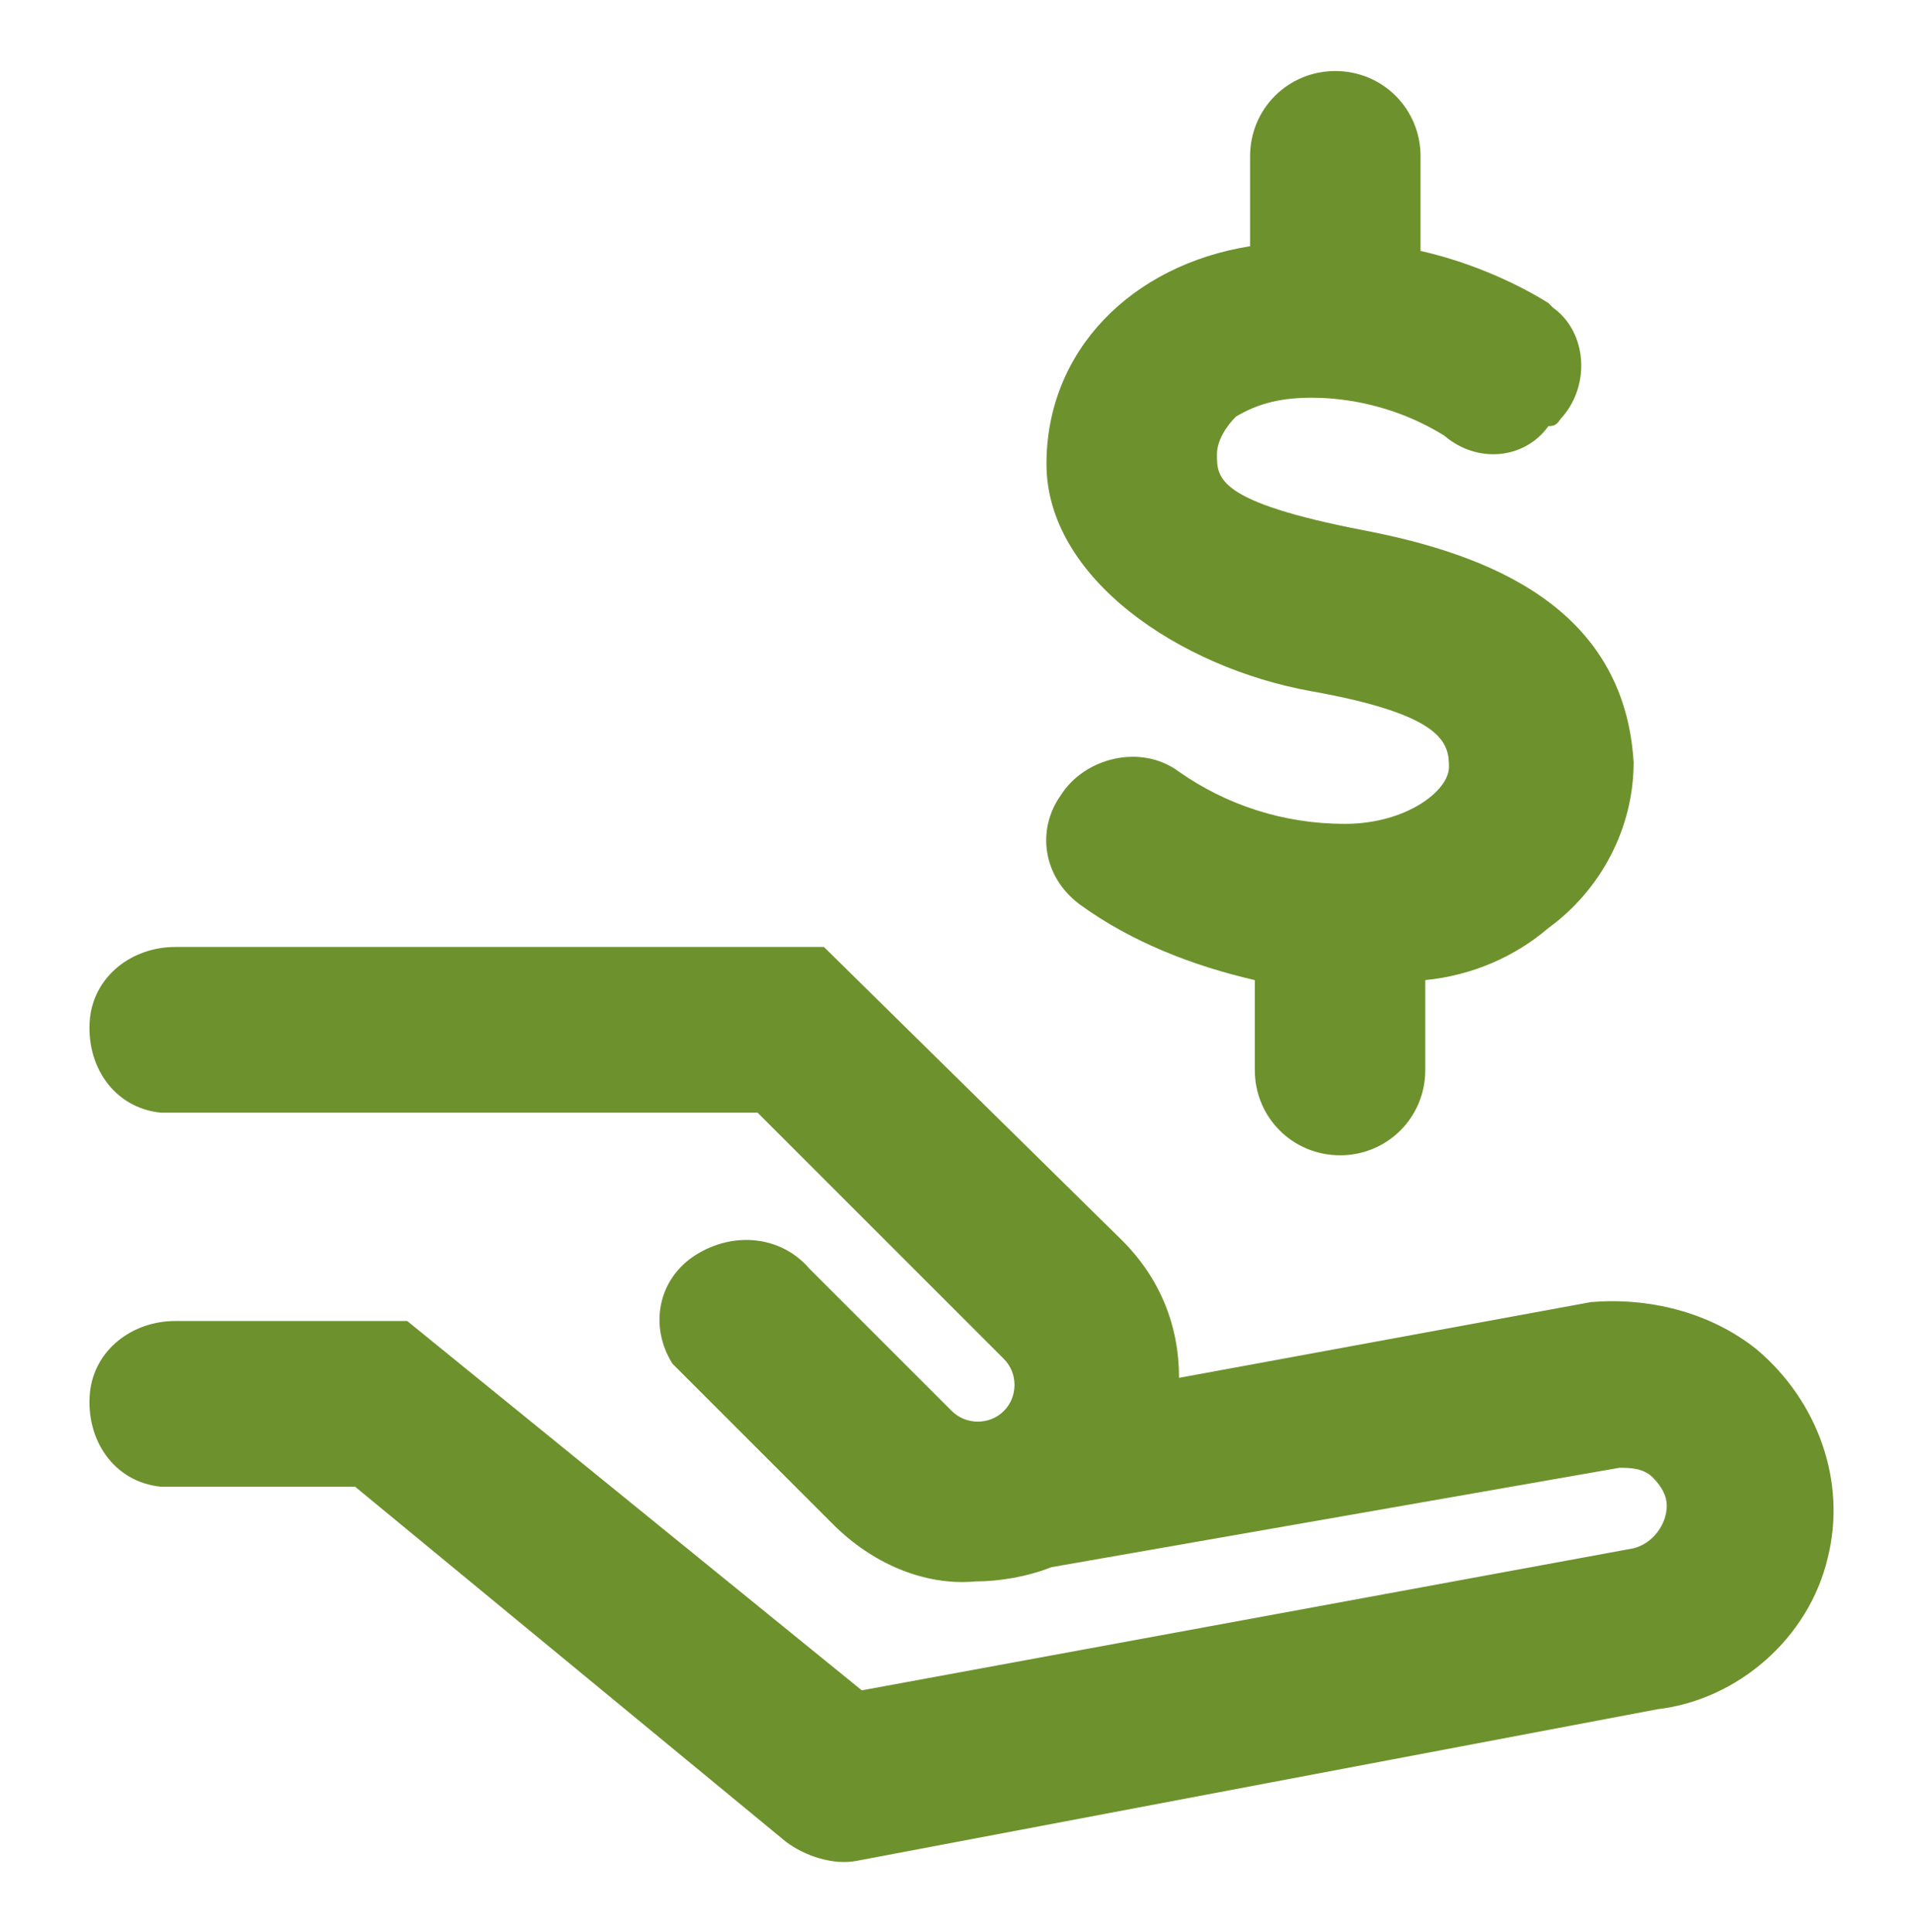
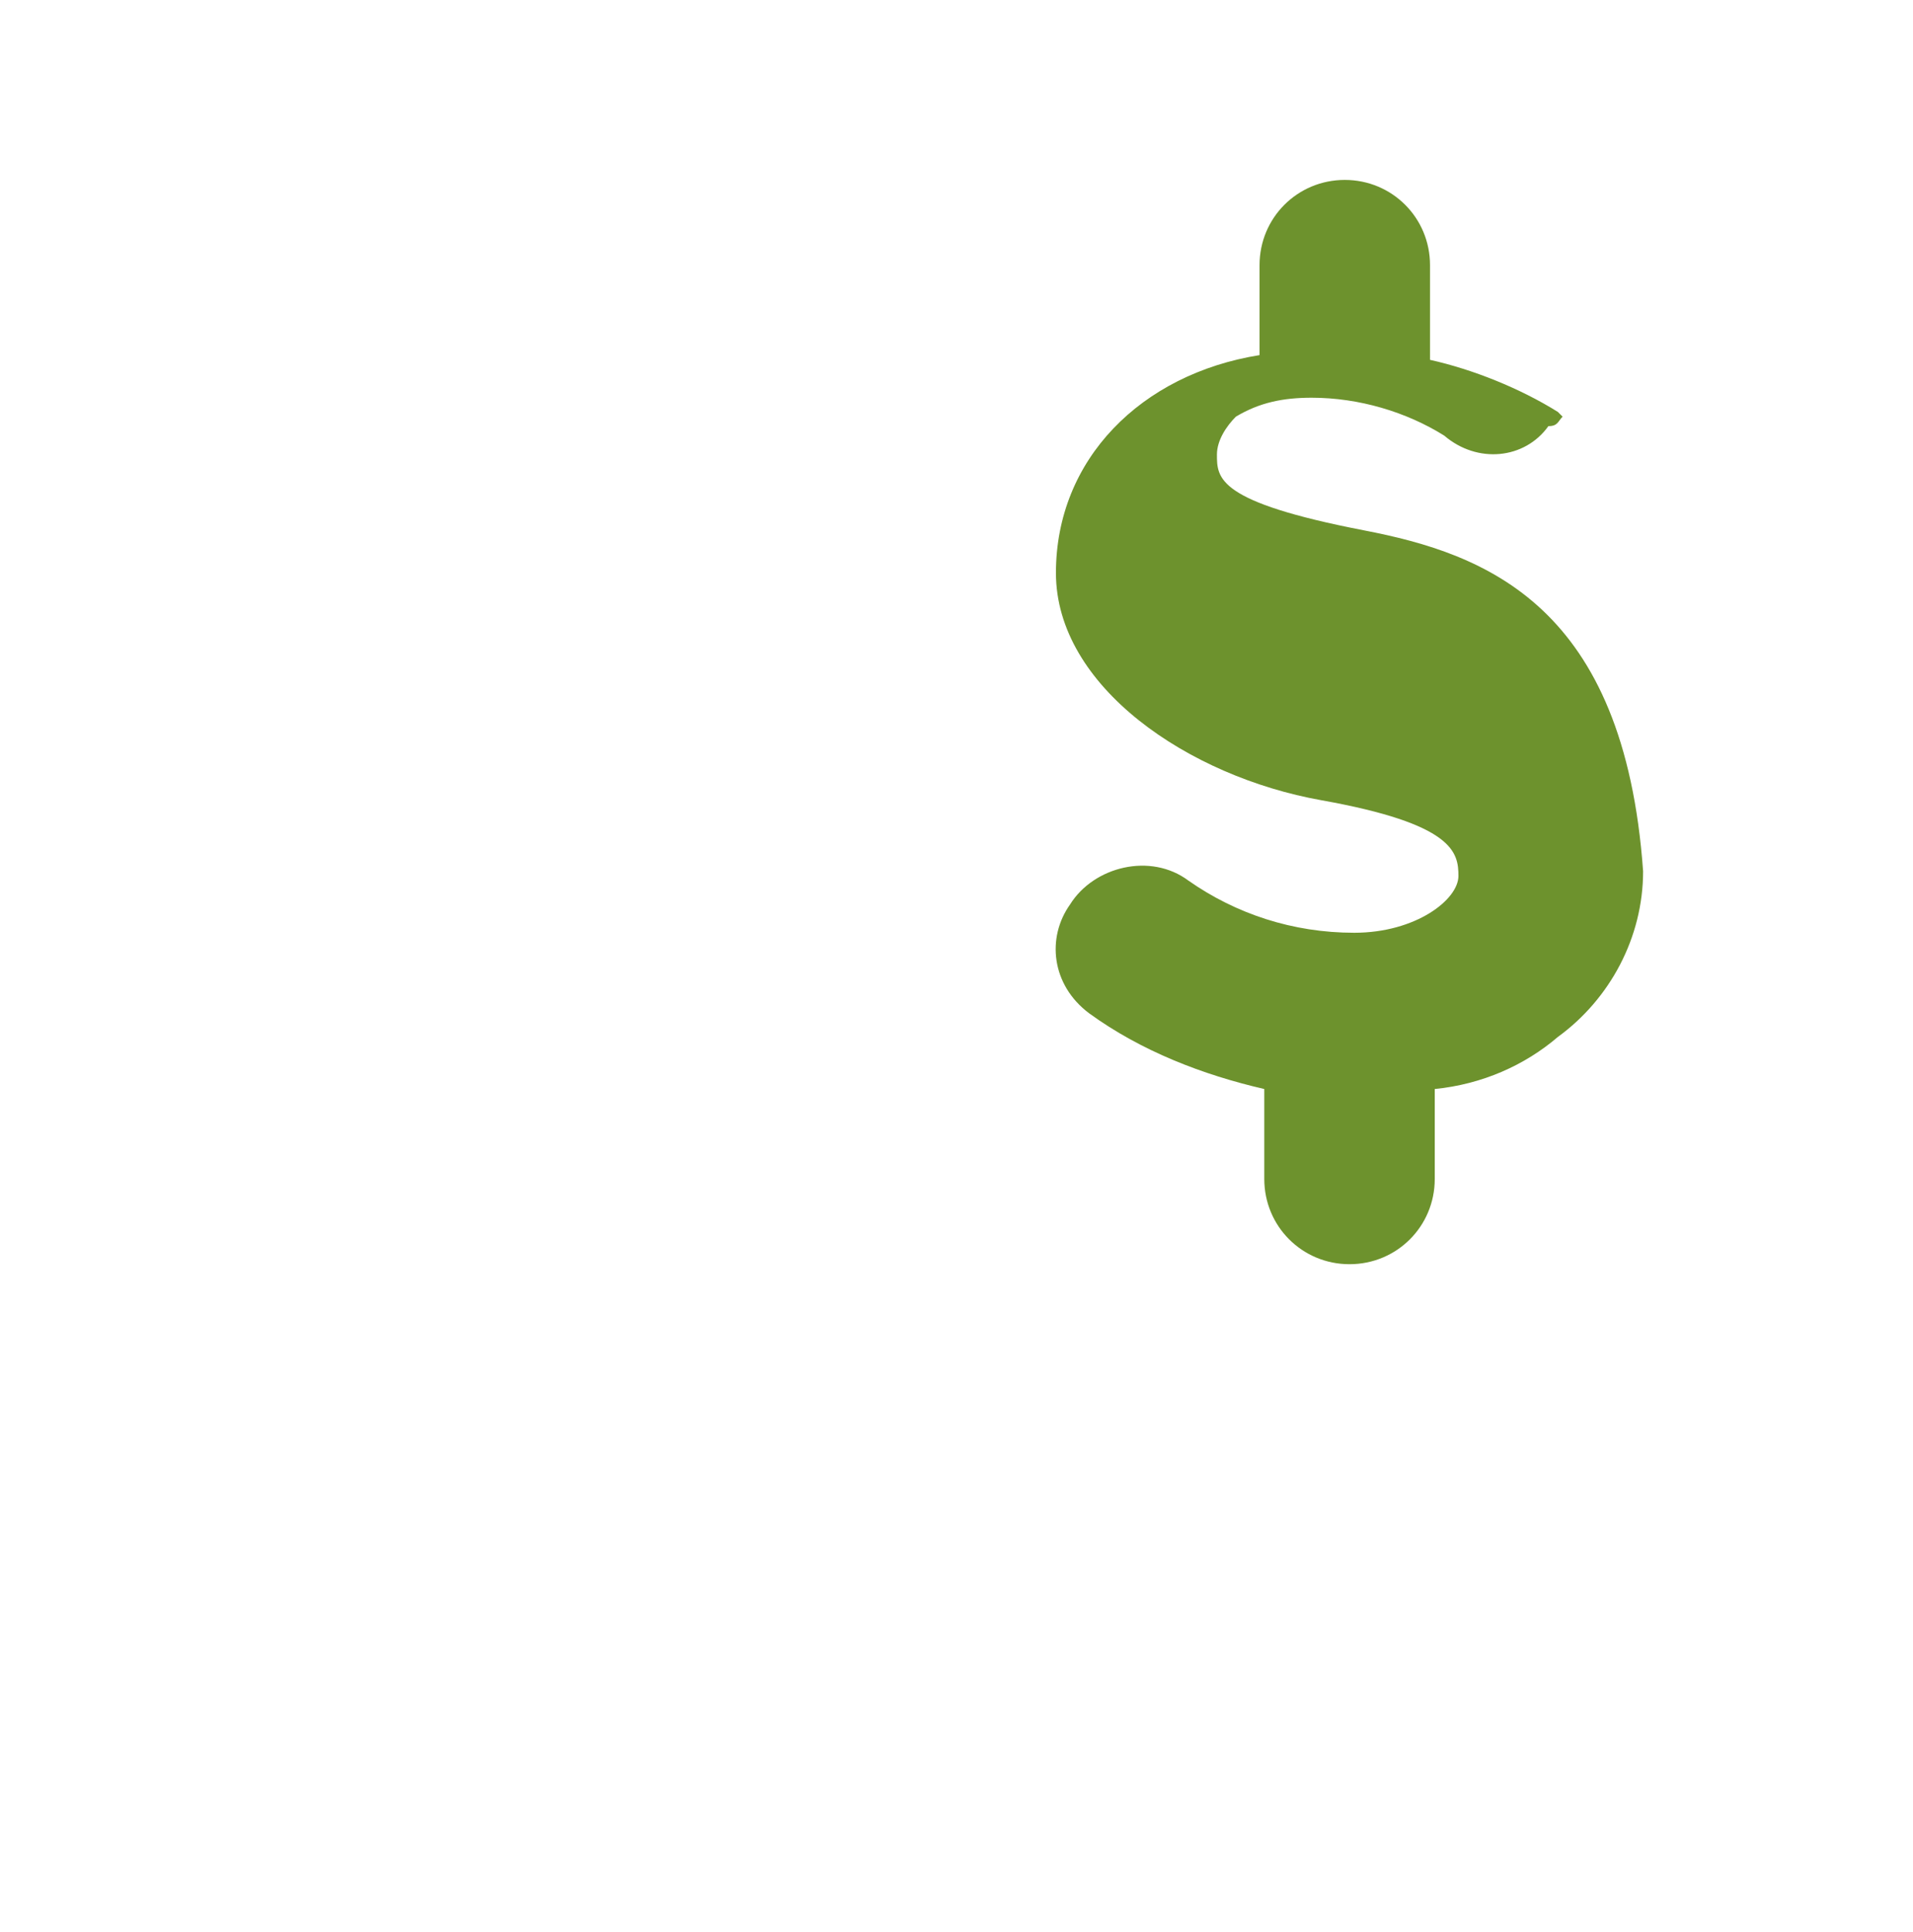
<svg xmlns="http://www.w3.org/2000/svg" version="1.1" id="Layer_1" x="0px" y="0px" viewBox="0 0 40.4 40.8" style="enable-background:new 0 0 40.4 40.8;" xml:space="preserve">
  <style type="text/css">
	.st0{fill:#6D922D;}
</style>
  <g>
    <g>
-       <path class="st0" d="M37.1,28.5c-1-0.8-2.3-1.1-3.5-1l-8.7,1.6c0-1.1-0.4-2.1-1.2-2.9L17.4,20H3.7c-0.9,0-1.7,0.6-1.8,1.5    c-0.1,1,0.5,1.9,1.5,2c0.1,0,0.2,0,0.3,0H16l5.2,5.2c0.3,0.3,0.3,0.8,0,1.1c-0.3,0.3-0.8,0.3-1.1,0l0,0l-3-3    c-0.6-0.7-1.6-0.8-2.4-0.3c-0.8,0.5-1,1.5-0.5,2.3c0.1,0.1,0.2,0.2,0.3,0.3l3.1,3.1c0.8,0.8,1.9,1.3,3,1.2c0.5,0,1.1-0.1,1.6-0.3    l12-2.1c0.2,0,0.5,0,0.7,0.2s0.3,0.4,0.3,0.6c0,0.4-0.3,0.8-0.7,0.9l-16.3,3l-9.6-7.8H3.7c-0.9,0-1.7,0.6-1.8,1.5    c-0.1,1,0.5,1.9,1.5,2c0.1,0,0.2,0,0.3,0h3.8l9.1,7.5c0.4,0.3,1,0.5,1.5,0.4L35,36.1c1.7-0.2,3.2-1.5,3.6-3.2    C39,31.3,38.4,29.6,37.1,28.5L37.1,28.5z" />
-     </g>
-     <path class="st0" d="M28.8,11.2c-3.1-0.6-3.1-1.1-3.1-1.6c0-0.3,0.2-0.6,0.4-0.8c0.5-0.3,1-0.4,1.6-0.4c1,0,2,0.3,2.8,0.8   c0.7,0.6,1.7,0.5,2.2-0.2c0.2,0,0.2-0.1,0.3-0.2c0.6-0.7,0.5-1.8-0.2-2.3l-0.1-0.1c-0.8-0.5-1.8-0.9-2.7-1.1v-2   c0-1-0.8-1.8-1.8-1.8s-1.8,0.8-1.8,1.8v1.9c-2.5,0.4-4.3,2.2-4.3,4.6s2.8,4.3,5.6,4.8s2.9,1.1,2.9,1.6s-0.9,1.2-2.2,1.2   c-1.3,0-2.5-0.4-3.5-1.1c-0.8-0.6-2-0.3-2.5,0.5c-0.5,0.7-0.4,1.7,0.4,2.3c1.1,0.8,2.4,1.3,3.7,1.6v1.9c0,1,0.8,1.8,1.8,1.8   s1.8-0.8,1.8-1.8v-1.9c1-0.1,1.9-0.5,2.6-1.1c1.1-0.8,1.8-2.1,1.8-3.5C34.3,12.8,31.4,11.7,28.8,11.2L28.8,11.2z" />
+       </g>
+     <path class="st0" d="M28.8,11.2c-3.1-0.6-3.1-1.1-3.1-1.6c0-0.3,0.2-0.6,0.4-0.8c0.5-0.3,1-0.4,1.6-0.4c1,0,2,0.3,2.8,0.8   c0.7,0.6,1.7,0.5,2.2-0.2c0.2,0,0.2-0.1,0.3-0.2l-0.1-0.1c-0.8-0.5-1.8-0.9-2.7-1.1v-2   c0-1-0.8-1.8-1.8-1.8s-1.8,0.8-1.8,1.8v1.9c-2.5,0.4-4.3,2.2-4.3,4.6s2.8,4.3,5.6,4.8s2.9,1.1,2.9,1.6s-0.9,1.2-2.2,1.2   c-1.3,0-2.5-0.4-3.5-1.1c-0.8-0.6-2-0.3-2.5,0.5c-0.5,0.7-0.4,1.7,0.4,2.3c1.1,0.8,2.4,1.3,3.7,1.6v1.9c0,1,0.8,1.8,1.8,1.8   s1.8-0.8,1.8-1.8v-1.9c1-0.1,1.9-0.5,2.6-1.1c1.1-0.8,1.8-2.1,1.8-3.5C34.3,12.8,31.4,11.7,28.8,11.2L28.8,11.2z" />
  </g>
</svg>